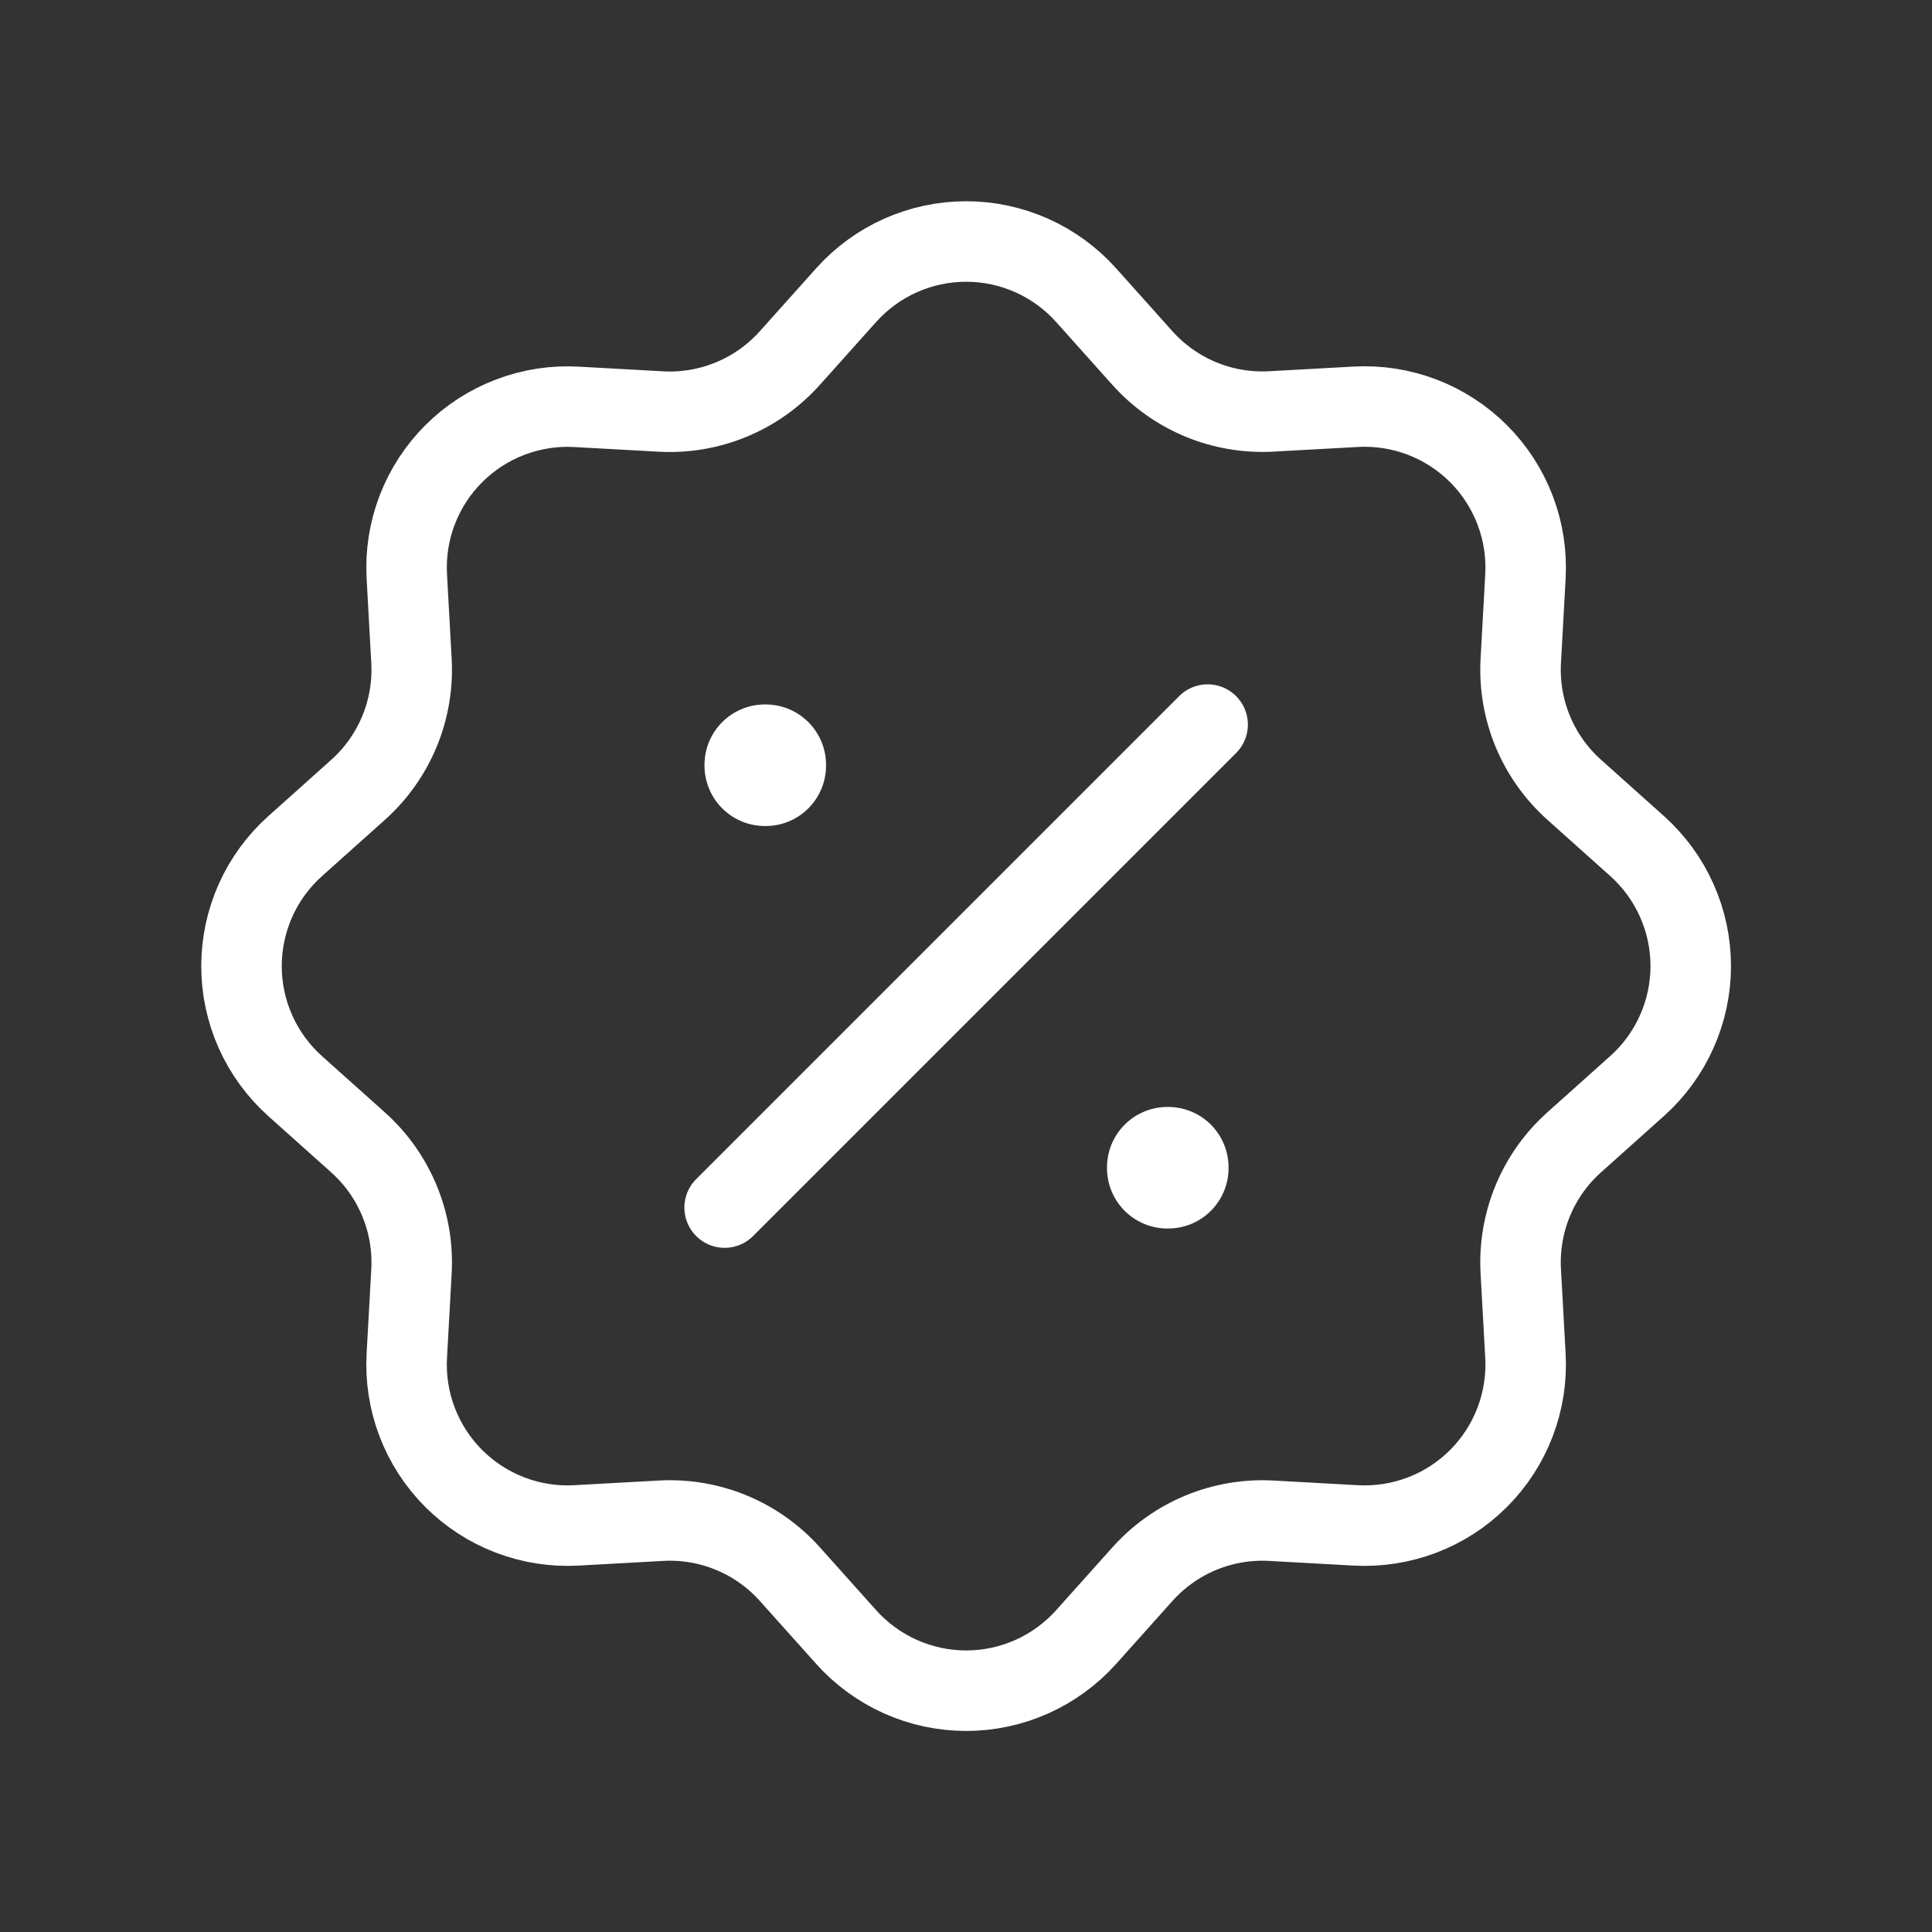
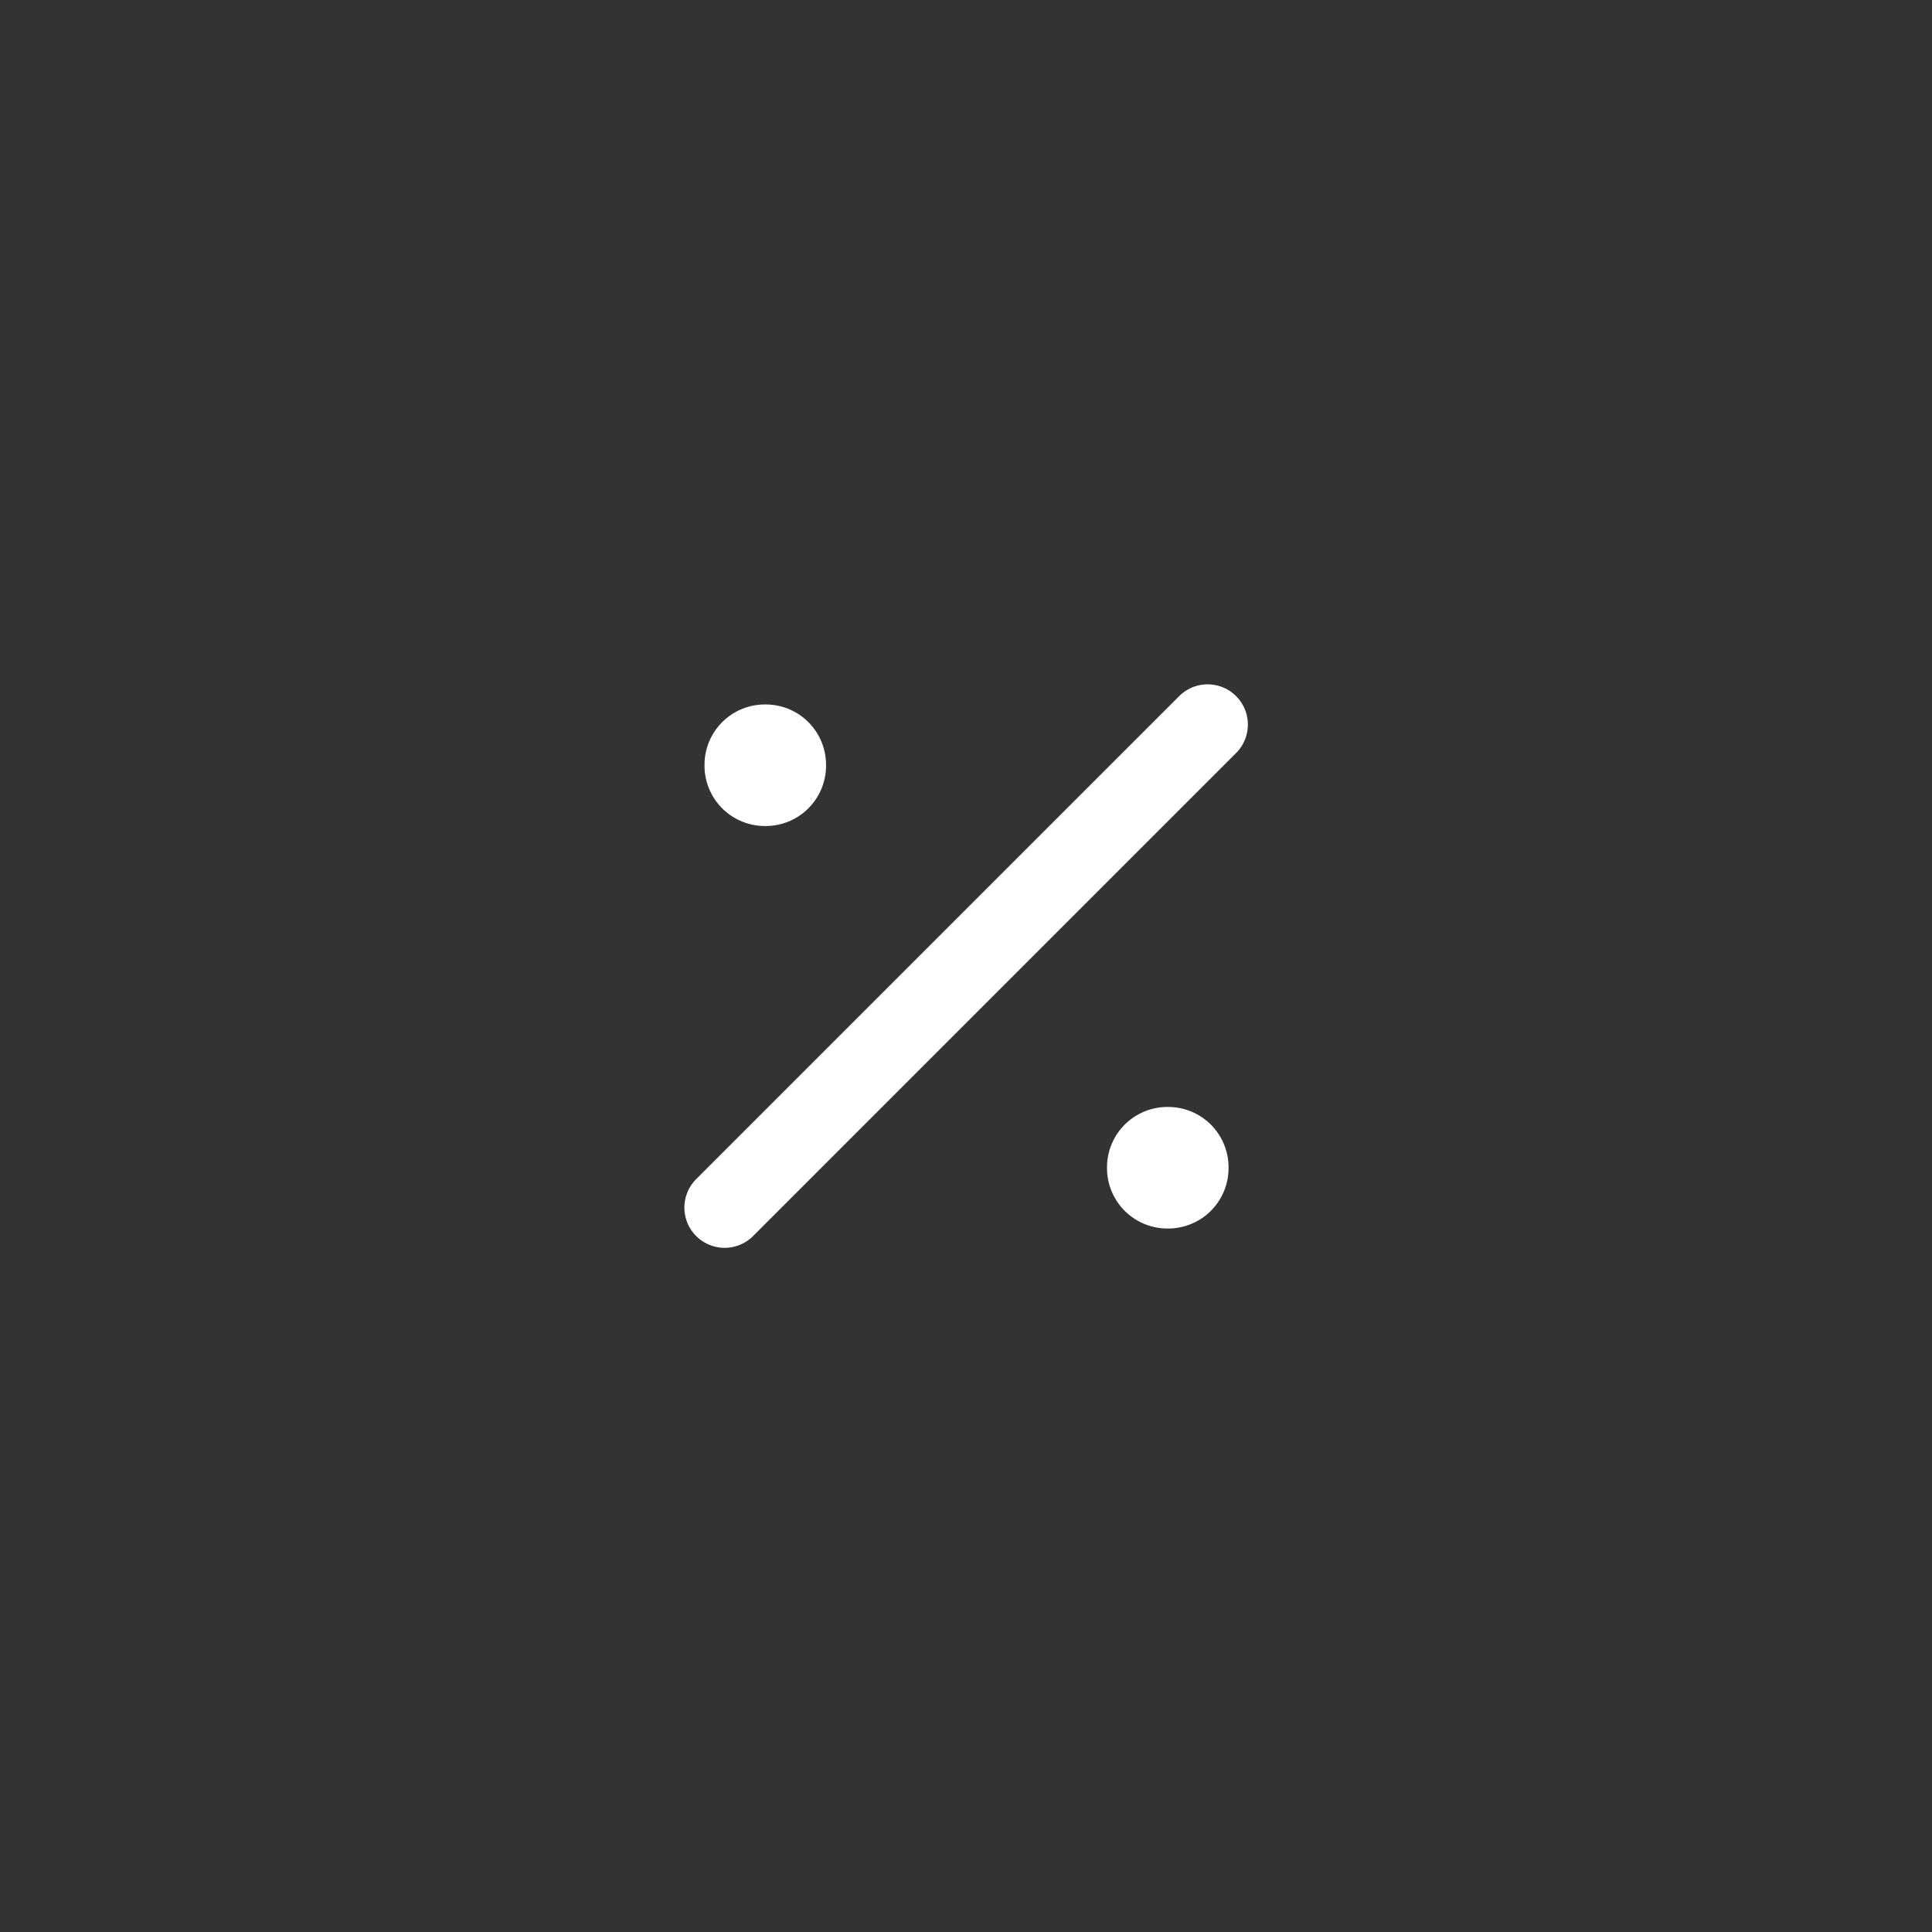
<svg xmlns="http://www.w3.org/2000/svg" width="48" height="48" viewBox="0 0 48 48" fill="none">
  <rect x="0" y="0" width="48" height="48" fill="#333333" stroke="none" />
-   <path d="M21.023 7.332C21.398 6.913 21.857 6.578 22.371 6.348C22.884 6.119 23.44 6 24.003 6C24.565 6 25.121 6.119 25.635 6.348C26.148 6.578 26.608 6.913 26.983 7.332L28.383 8.896C28.783 9.343 29.279 9.694 29.833 9.924C30.387 10.153 30.986 10.255 31.585 10.222L33.685 10.106C34.246 10.075 34.809 10.163 35.334 10.364C35.859 10.565 36.336 10.874 36.734 11.272C37.132 11.67 37.441 12.147 37.642 12.673C37.843 13.198 37.93 13.76 37.899 14.322L37.783 16.42C37.75 17.018 37.852 17.617 38.081 18.171C38.311 18.725 38.662 19.22 39.109 19.62L40.673 21.02C41.092 21.395 41.428 21.854 41.657 22.368C41.887 22.882 42.006 23.438 42.006 24.001C42.006 24.563 41.887 25.12 41.657 25.633C41.428 26.147 41.092 26.607 40.673 26.982L39.109 28.382C38.662 28.782 38.311 29.277 38.081 29.832C37.852 30.386 37.75 30.985 37.783 31.584L37.899 33.684C37.93 34.245 37.842 34.807 37.641 35.333C37.44 35.858 37.131 36.335 36.733 36.733C36.335 37.131 35.858 37.44 35.332 37.641C34.806 37.841 34.245 37.929 33.683 37.898L31.585 37.782C30.986 37.749 30.388 37.851 29.834 38.08C29.28 38.31 28.785 38.661 28.385 39.108L26.985 40.672C26.61 41.091 26.15 41.426 25.637 41.656C25.123 41.886 24.567 42.005 24.004 42.005C23.441 42.005 22.885 41.886 22.371 41.656C21.858 41.426 21.398 41.091 21.023 40.672L19.623 39.108C19.223 38.661 18.727 38.309 18.173 38.08C17.619 37.85 17.02 37.748 16.421 37.782L14.321 37.898C13.759 37.929 13.197 37.841 12.672 37.64C12.146 37.439 11.669 37.129 11.272 36.732C10.874 36.334 10.565 35.856 10.364 35.331C10.163 34.805 10.076 34.243 10.107 33.682L10.223 31.584C10.256 30.985 10.154 30.387 9.924 29.833C9.695 29.279 9.344 28.784 8.897 28.384L7.333 26.984C6.914 26.609 6.578 26.149 6.348 25.635C6.119 25.122 6 24.565 6 24.003C6 23.44 6.119 22.884 6.348 22.37C6.578 21.856 6.914 21.397 7.333 21.022L8.897 19.622C9.344 19.222 9.695 18.726 9.925 18.172C10.154 17.617 10.256 17.019 10.223 16.42L10.107 14.32C10.076 13.758 10.164 13.197 10.365 12.671C10.566 12.146 10.876 11.669 11.274 11.272C11.672 10.874 12.149 10.565 12.674 10.365C13.2 10.164 13.761 10.076 14.323 10.108L16.421 10.224C17.02 10.257 17.618 10.155 18.172 9.925C18.726 9.696 19.221 9.344 19.621 8.898L21.023 7.332Z" stroke="white" stroke-width="2" />
  <path d="M19.003 19.002H19.023V19.022H19.003V19.002ZM29.003 29.002H29.023V29.022H29.003V29.002Z" stroke="white" stroke-width="3" stroke-linejoin="round" />
  <path d="M30.003 18.002L18.003 30.002" stroke="white" stroke-width="2" stroke-linecap="round" stroke-linejoin="round" />
</svg>